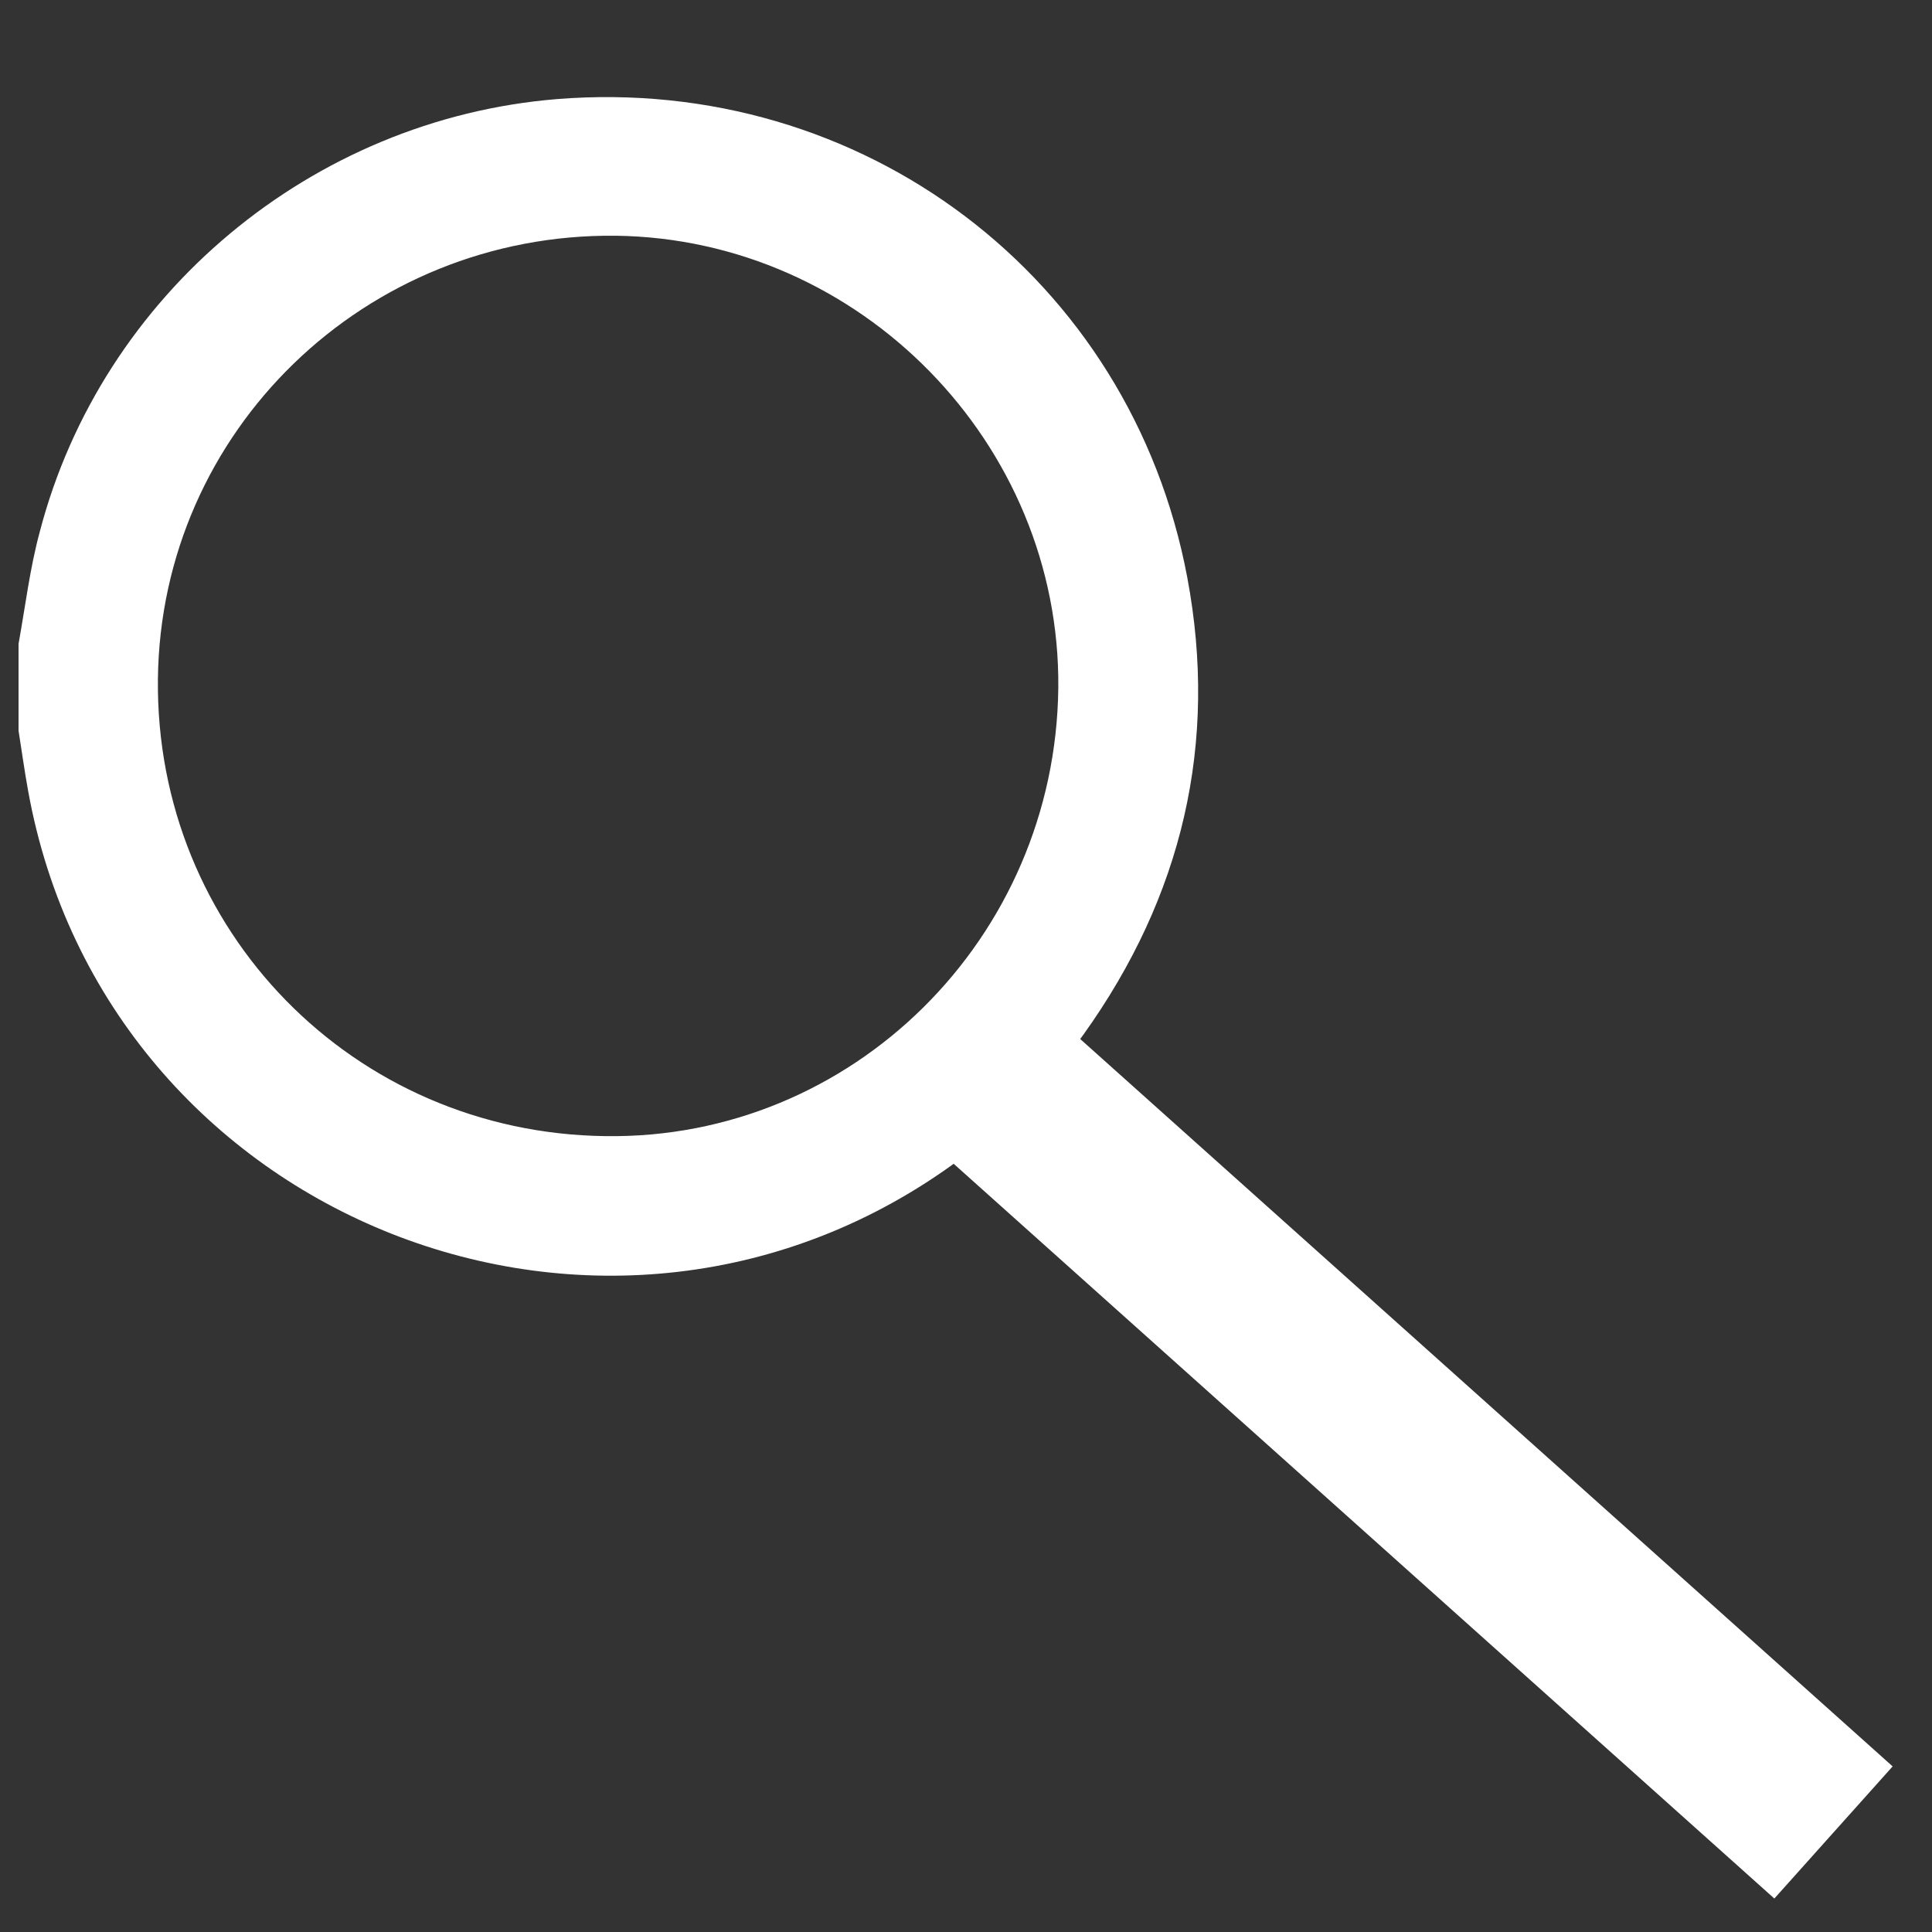
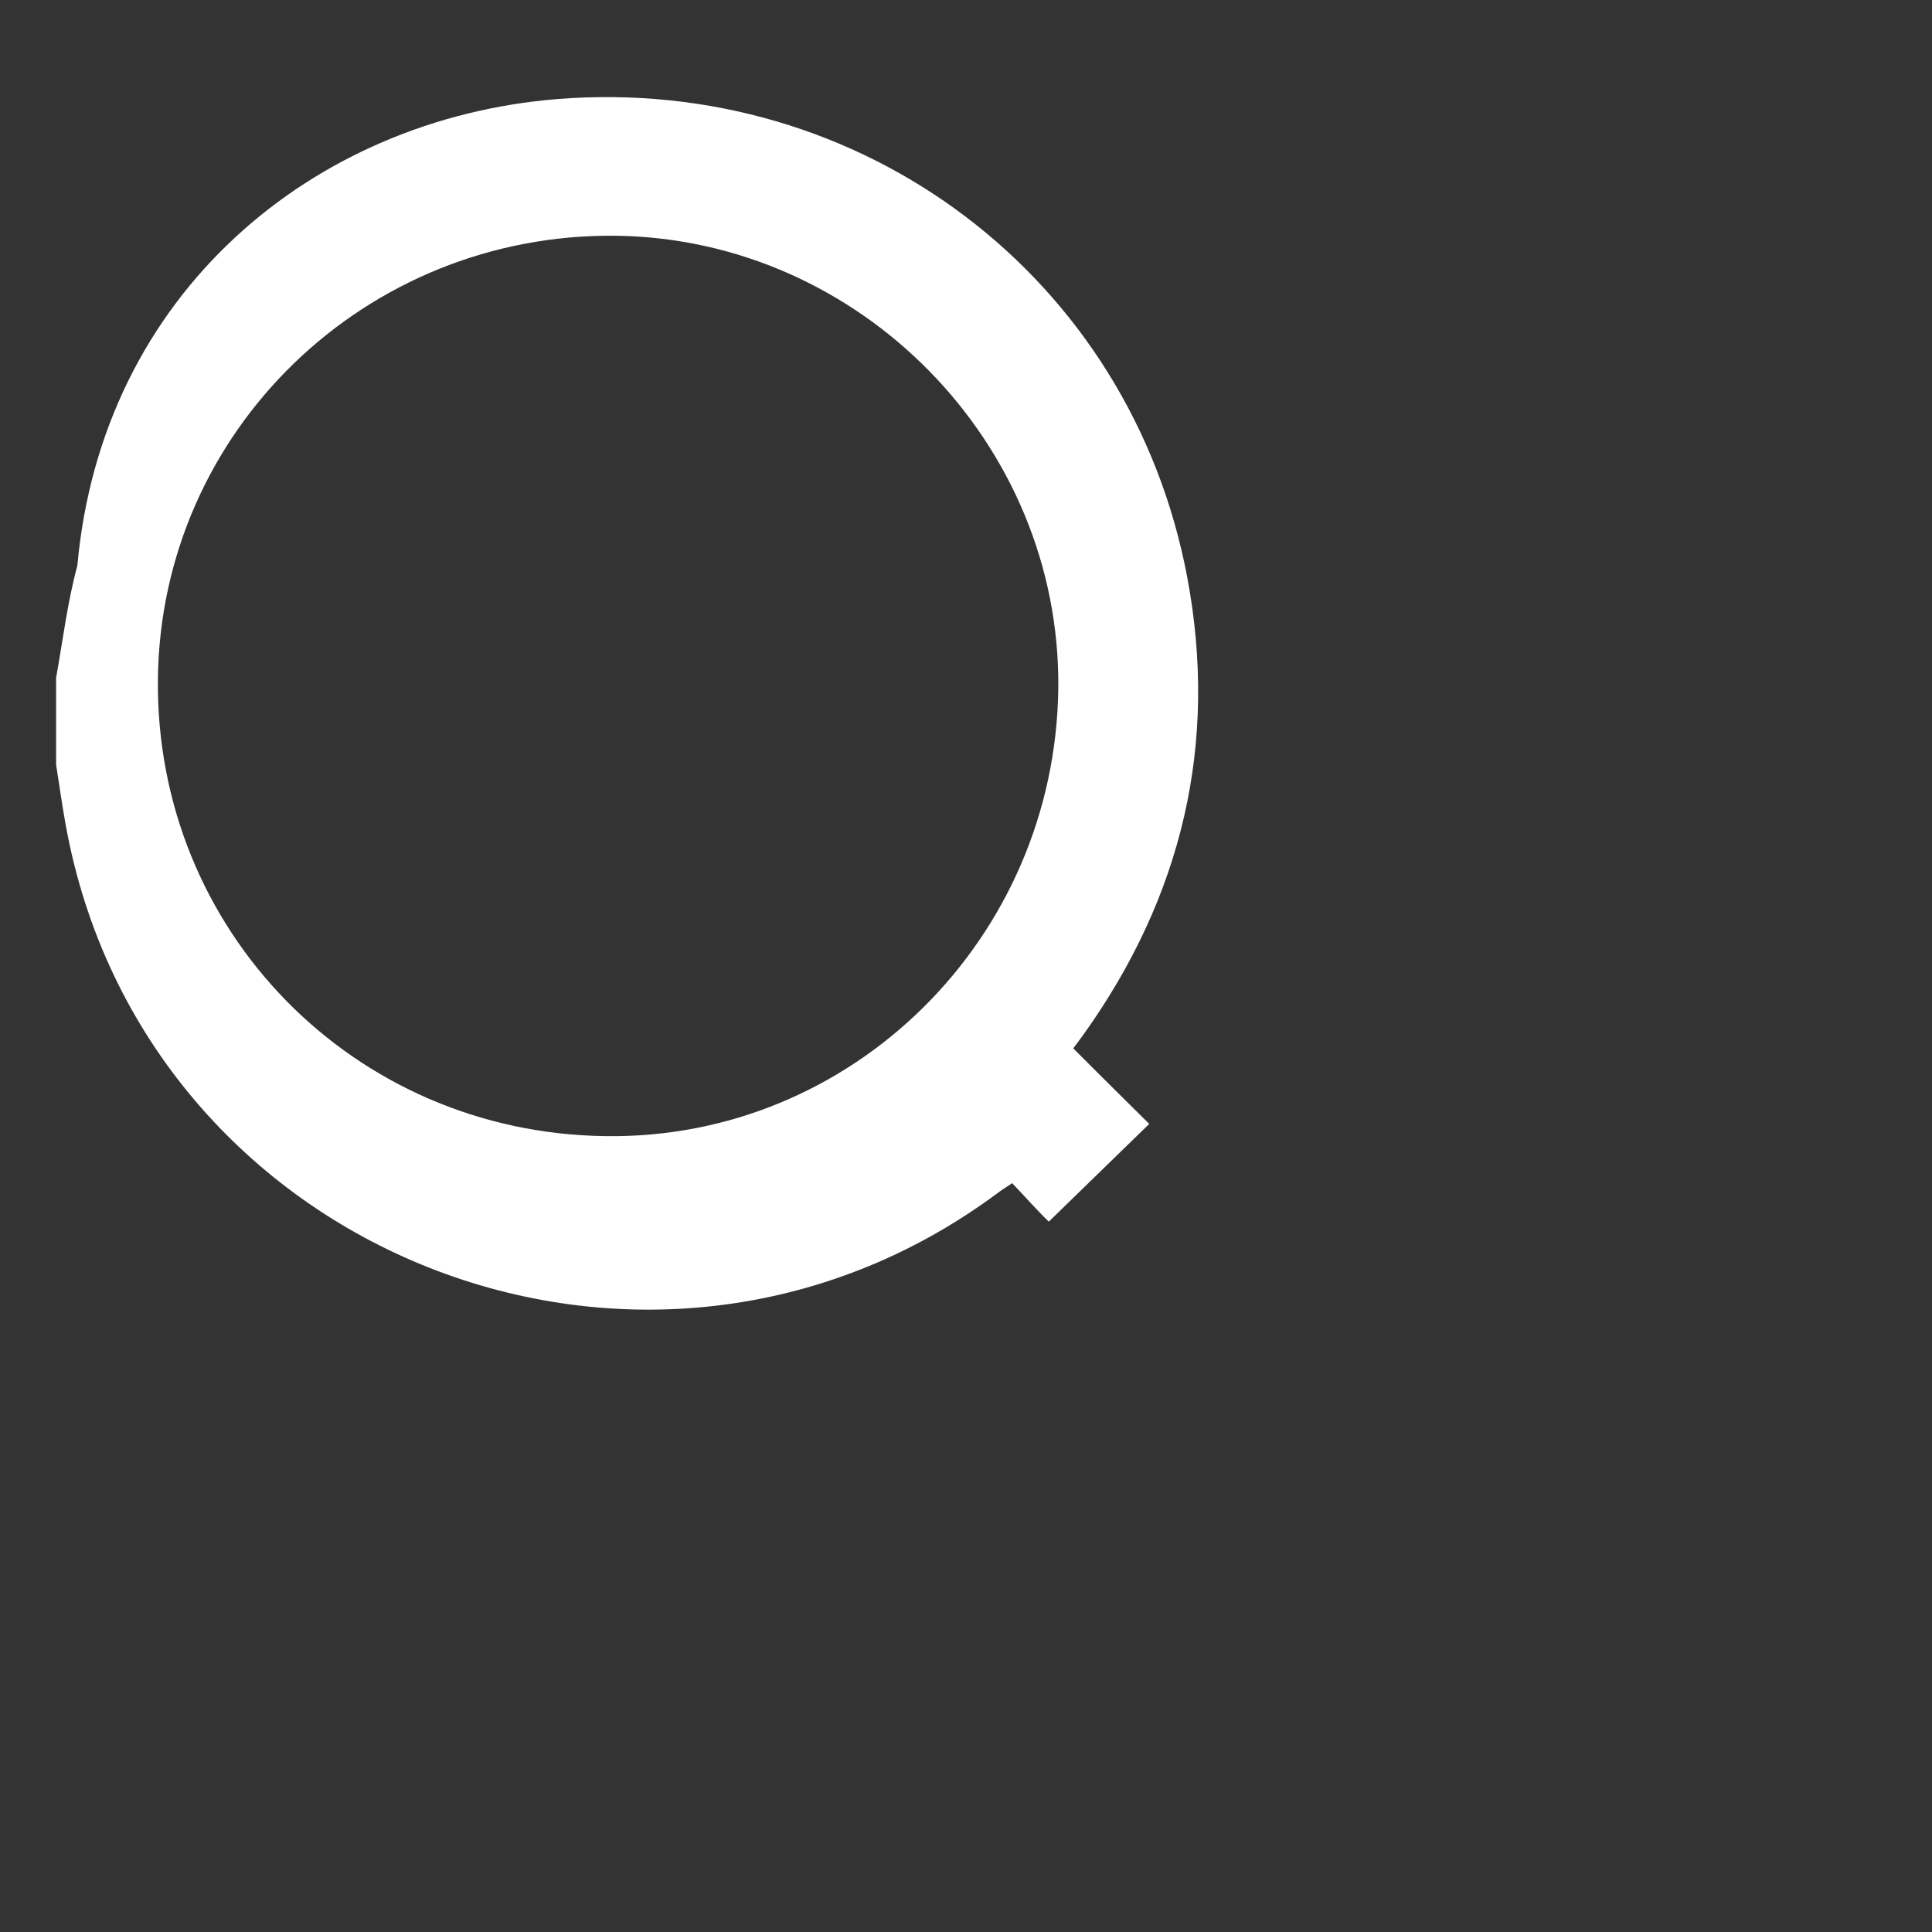
<svg xmlns="http://www.w3.org/2000/svg" version="1.1" id="Ebene_1" x="0px" y="0px" viewBox="0 0 427 427" style="enable-background:new 0 0 427 427;" xml:space="preserve">
  <rect x="0" y="0" width="427" height="427" fill="#333333" stroke="none" />
  <style type="text/css">
	.st0{fill:#FFFFFF;}
</style>
  <g>
    <g>
-       <path class="st0" d="M231.8,270c-2.6-2.3-5.5-4.8-8.3-7.5c-2.8-2.7-5.3-5.6-8.1-8.5c-1.3,0.9-2.2,1.4-3.1,2.1    c-77.5,57.7-189,13.7-206.1-81.4c-0.8-4.4-1.4-8.8-2.1-13.2v-19.2c1.5-8.3,2.5-16.7,4.7-24.8C22.5,65,69,26.3,123.1,21.9    c67.4-5.4,126.8,39.3,139.3,105.7c6.9,36.7-1.1,70.5-22.9,101c-0.8,1.1-1.6,2.2-2.3,3.1c5.6,5.6,11,11,16.8,16.7 M233.9,152    c0.5-54-43.8-99.2-97.8-99.9c-55.4-0.6-100.6,43.2-101.2,98c-0.6,55.5,43.2,100.3,98.9,101C188.4,251.9,233.3,207.4,233.9,152" />
+       <path class="st0" d="M231.8,270c-2.8-2.7-5.3-5.6-8.1-8.5c-1.3,0.9-2.2,1.4-3.1,2.1    c-77.5,57.7-189,13.7-206.1-81.4c-0.8-4.4-1.4-8.8-2.1-13.2v-19.2c1.5-8.3,2.5-16.7,4.7-24.8C22.5,65,69,26.3,123.1,21.9    c67.4-5.4,126.8,39.3,139.3,105.7c6.9,36.7-1.1,70.5-22.9,101c-0.8,1.1-1.6,2.2-2.3,3.1c5.6,5.6,11,11,16.8,16.7 M233.9,152    c0.5-54-43.8-99.2-97.8-99.9c-55.4-0.6-100.6,43.2-101.2,98c-0.6,55.5,43.2,100.3,98.9,101C188.4,251.9,233.3,207.4,233.9,152" />
    </g>
    <g>
-       <rect x="292.5" y="196.4" transform="matrix(0.667 -0.745 0.745 0.667 -135.585 339.7)" class="st0" width="39.2" height="250.1" />
-     </g>
+       </g>
  </g>
</svg>